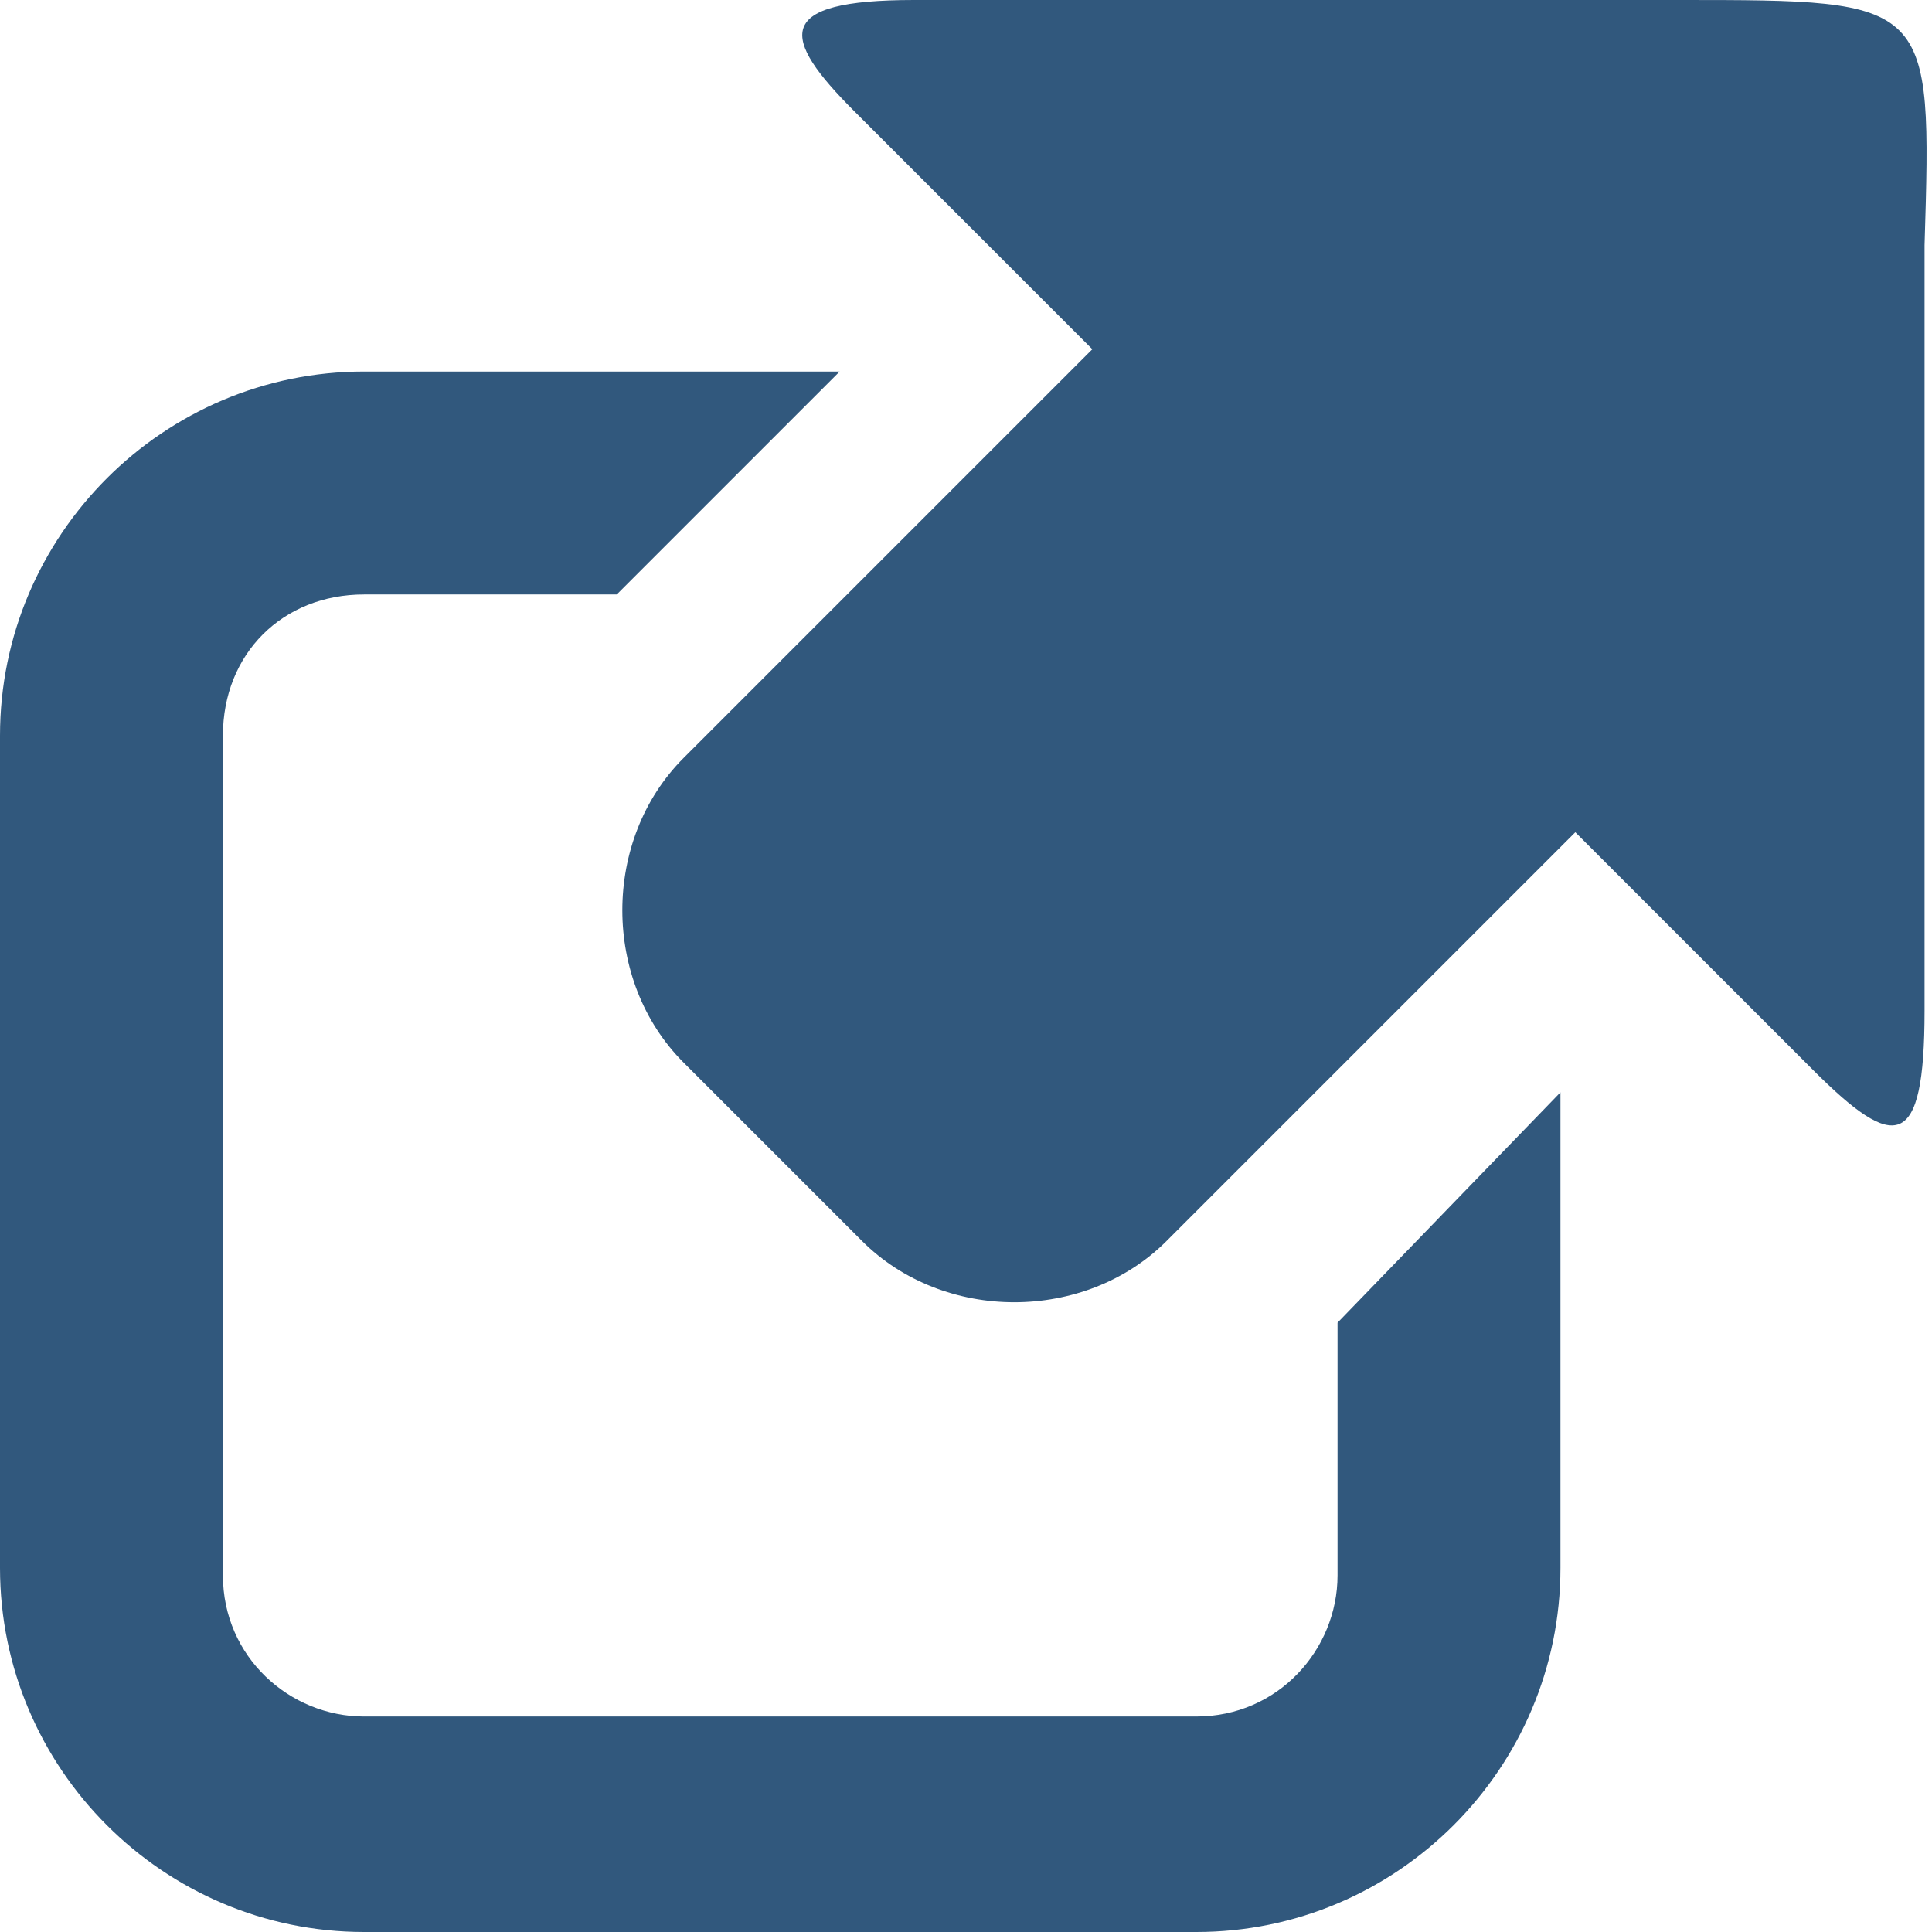
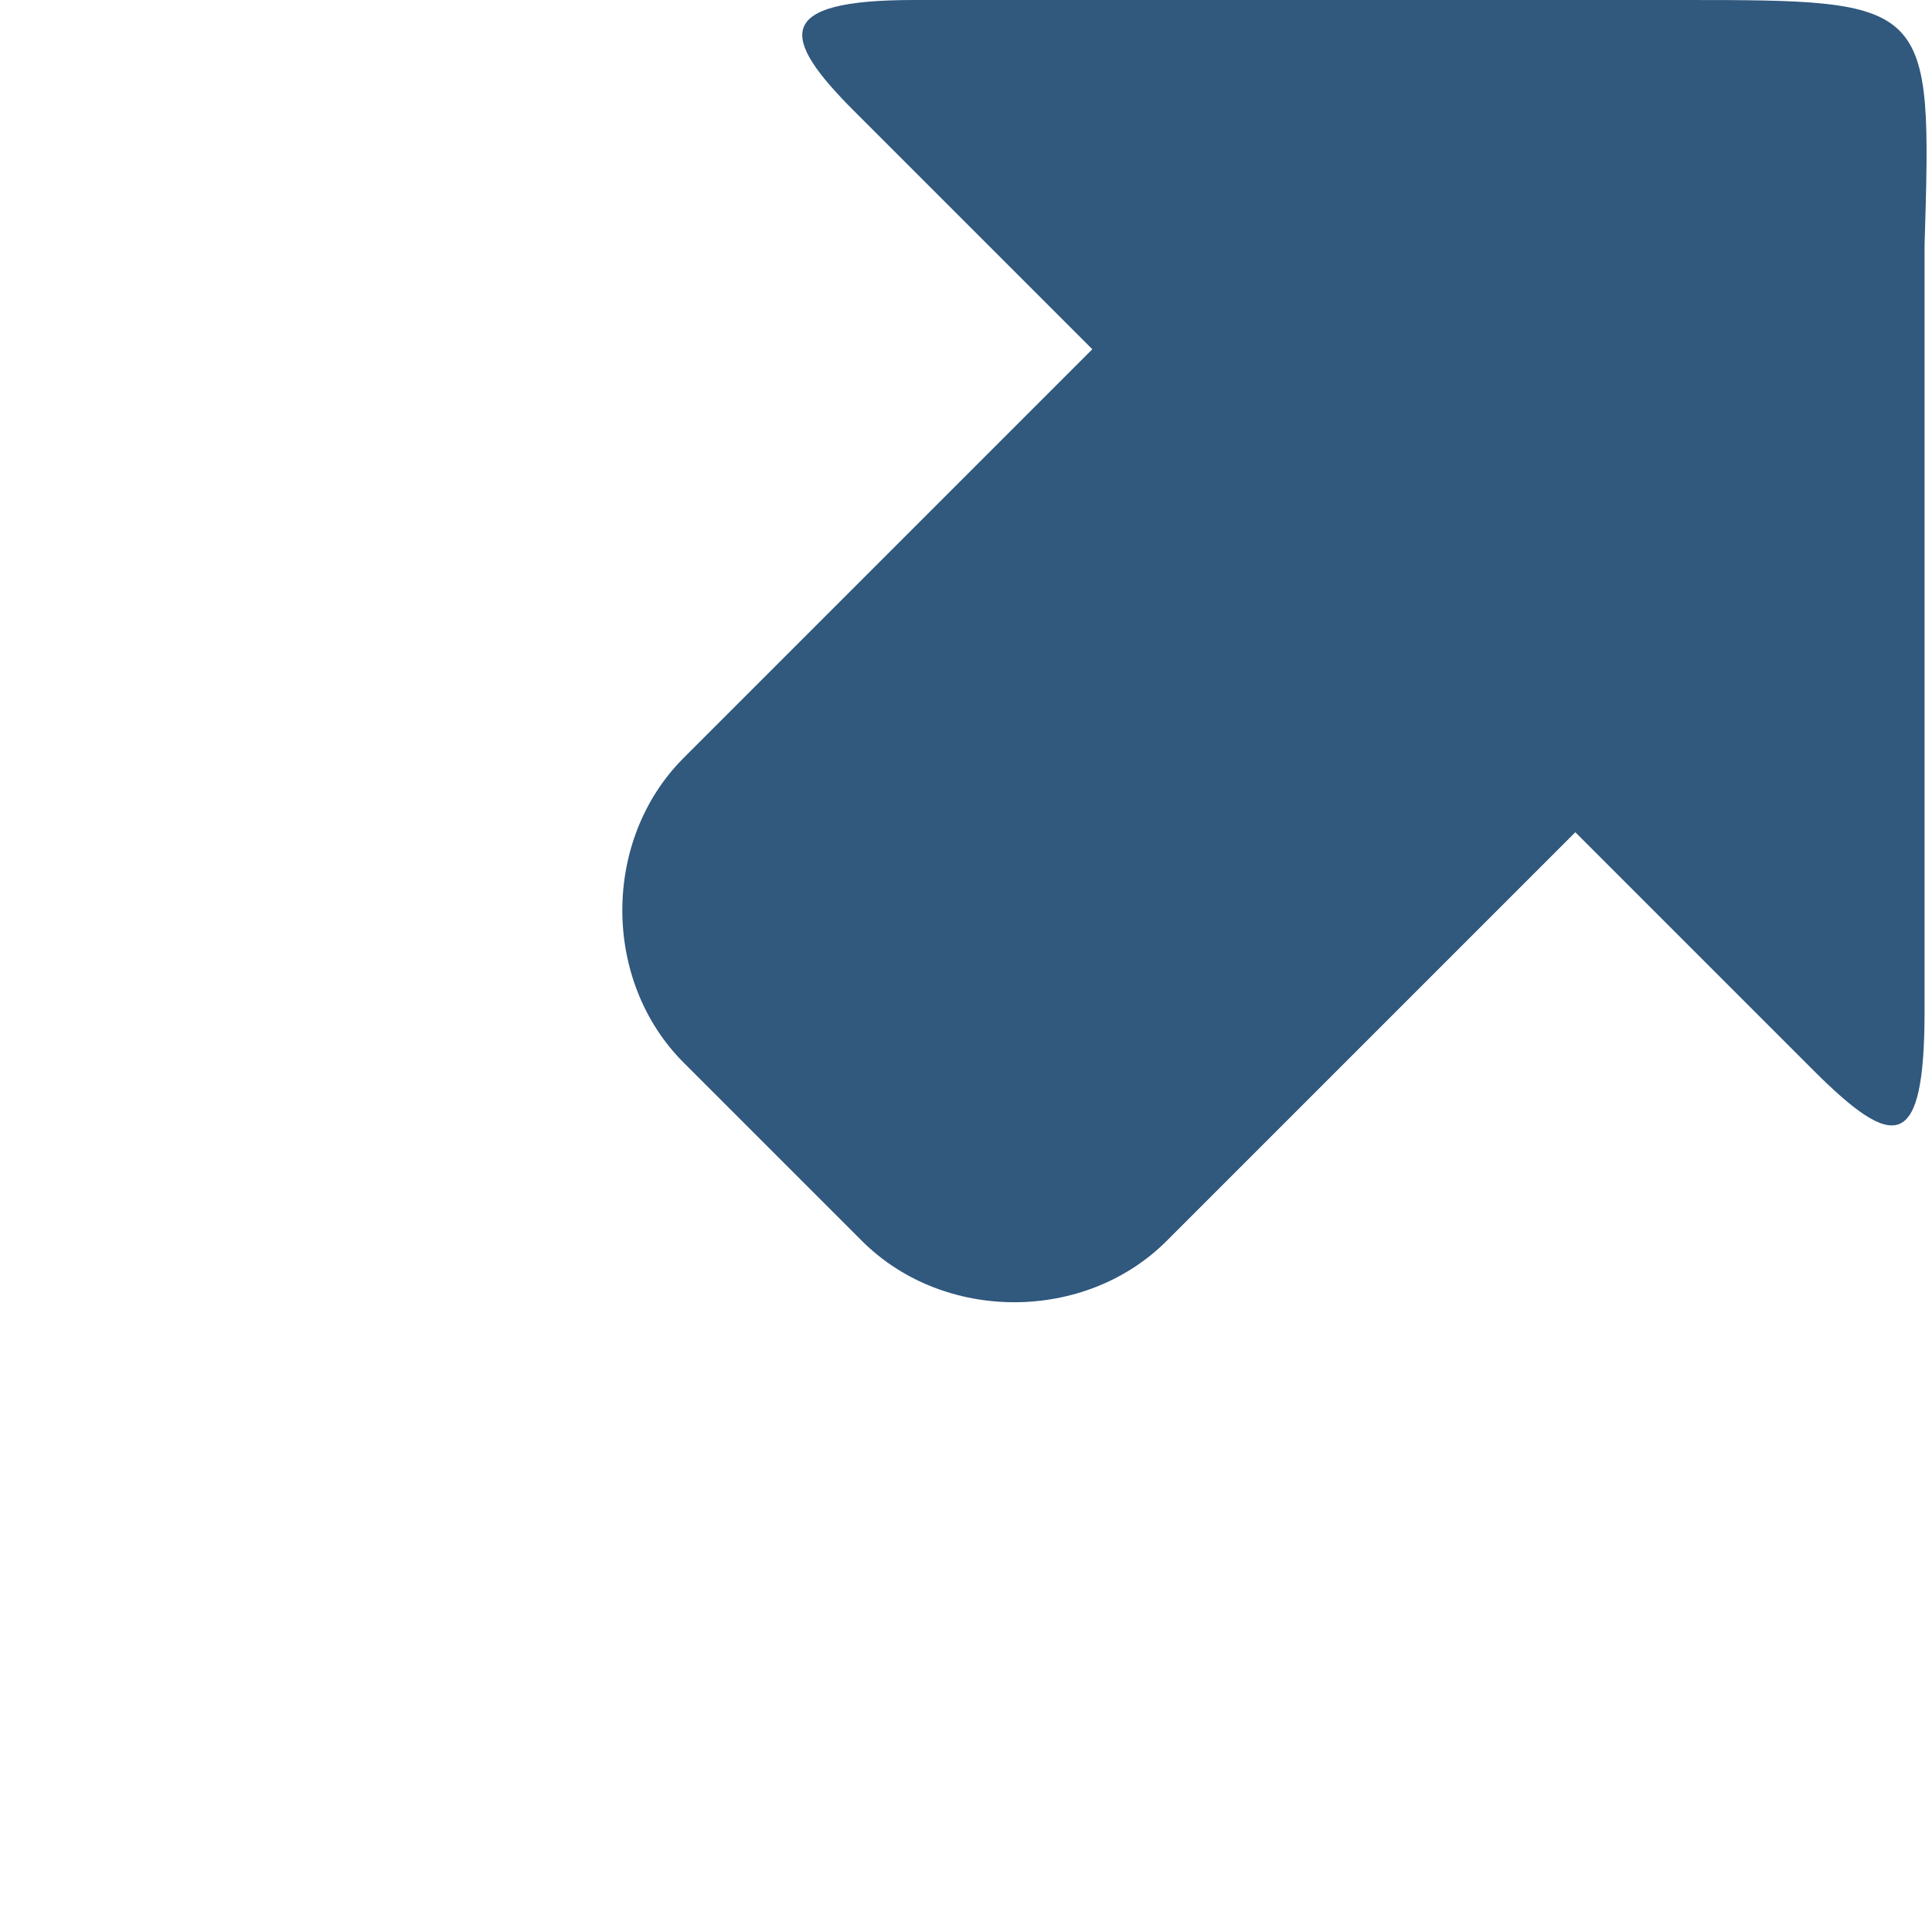
<svg xmlns="http://www.w3.org/2000/svg" id="Capa_1" x="0px" y="0px" viewBox="0 0 26 26" style="enable-background:new 0 0 26 26;" xml:space="preserve">
  <style type="text/css"> .st0{fill:#31587D;} </style>
  <g>
-     <path class="st0" d="M18,17.8v3.4c0,1-0.8,1.9-1.9,1.9H4.9c-1,0-1.9-0.8-1.9-1.9V9.9C3,8.8,3.8,8,4.9,8h3.4l3-3H4.9 C2.2,5,0,7.2,0,9.9v11.2C0,23.8,2.2,26,4.9,26h11.2c2.7,0,4.9-2.2,4.9-4.9v-6.4L18,17.8z" />
    <g>
      <path class="st0" d="M22.6,0H12.3c-1.9,0-1.8,0.5-0.8,1.5l3.2,3.2l-5.5,5.5c-1.1,1.1-1.1,3,0,4.1l2.4,2.4c1.1,1.1,3,1.1,4.1,0 l5.5-5.5l3.2,3.2c1.1,1.1,1.5,1.1,1.5-0.8l0-10.3C26,0,26,0,22.6,0z" />
    </g>
  </g>
</svg>